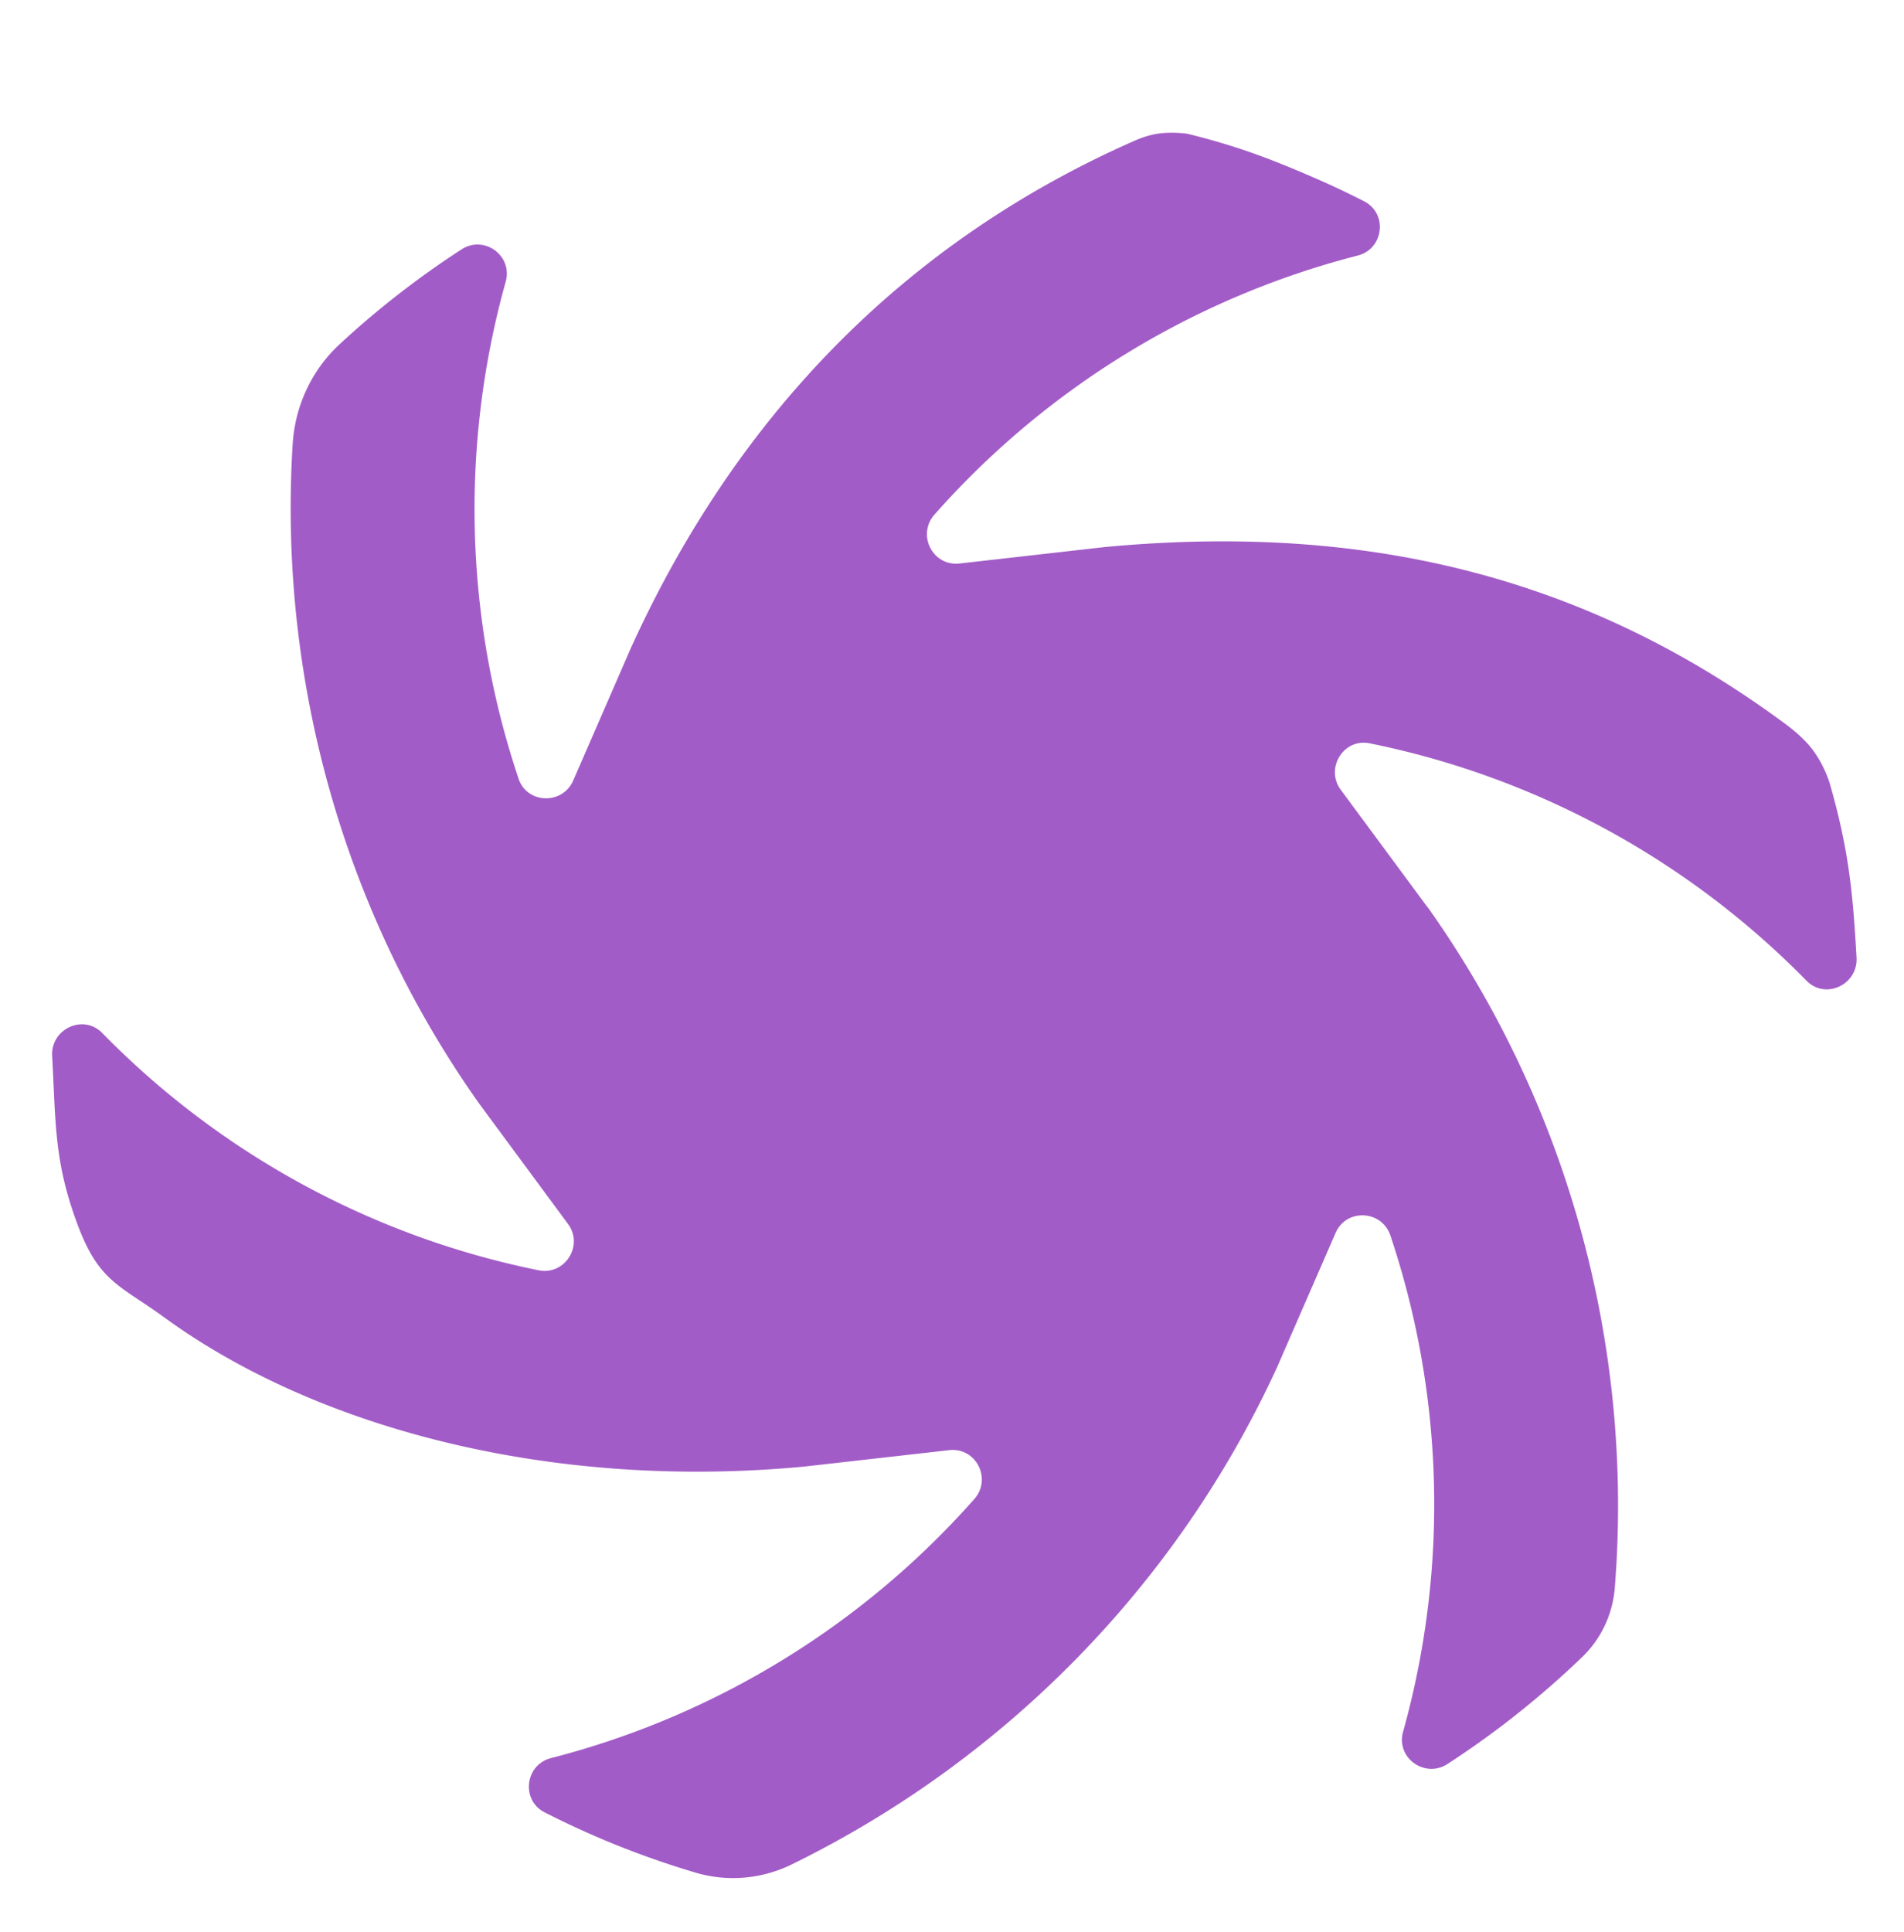
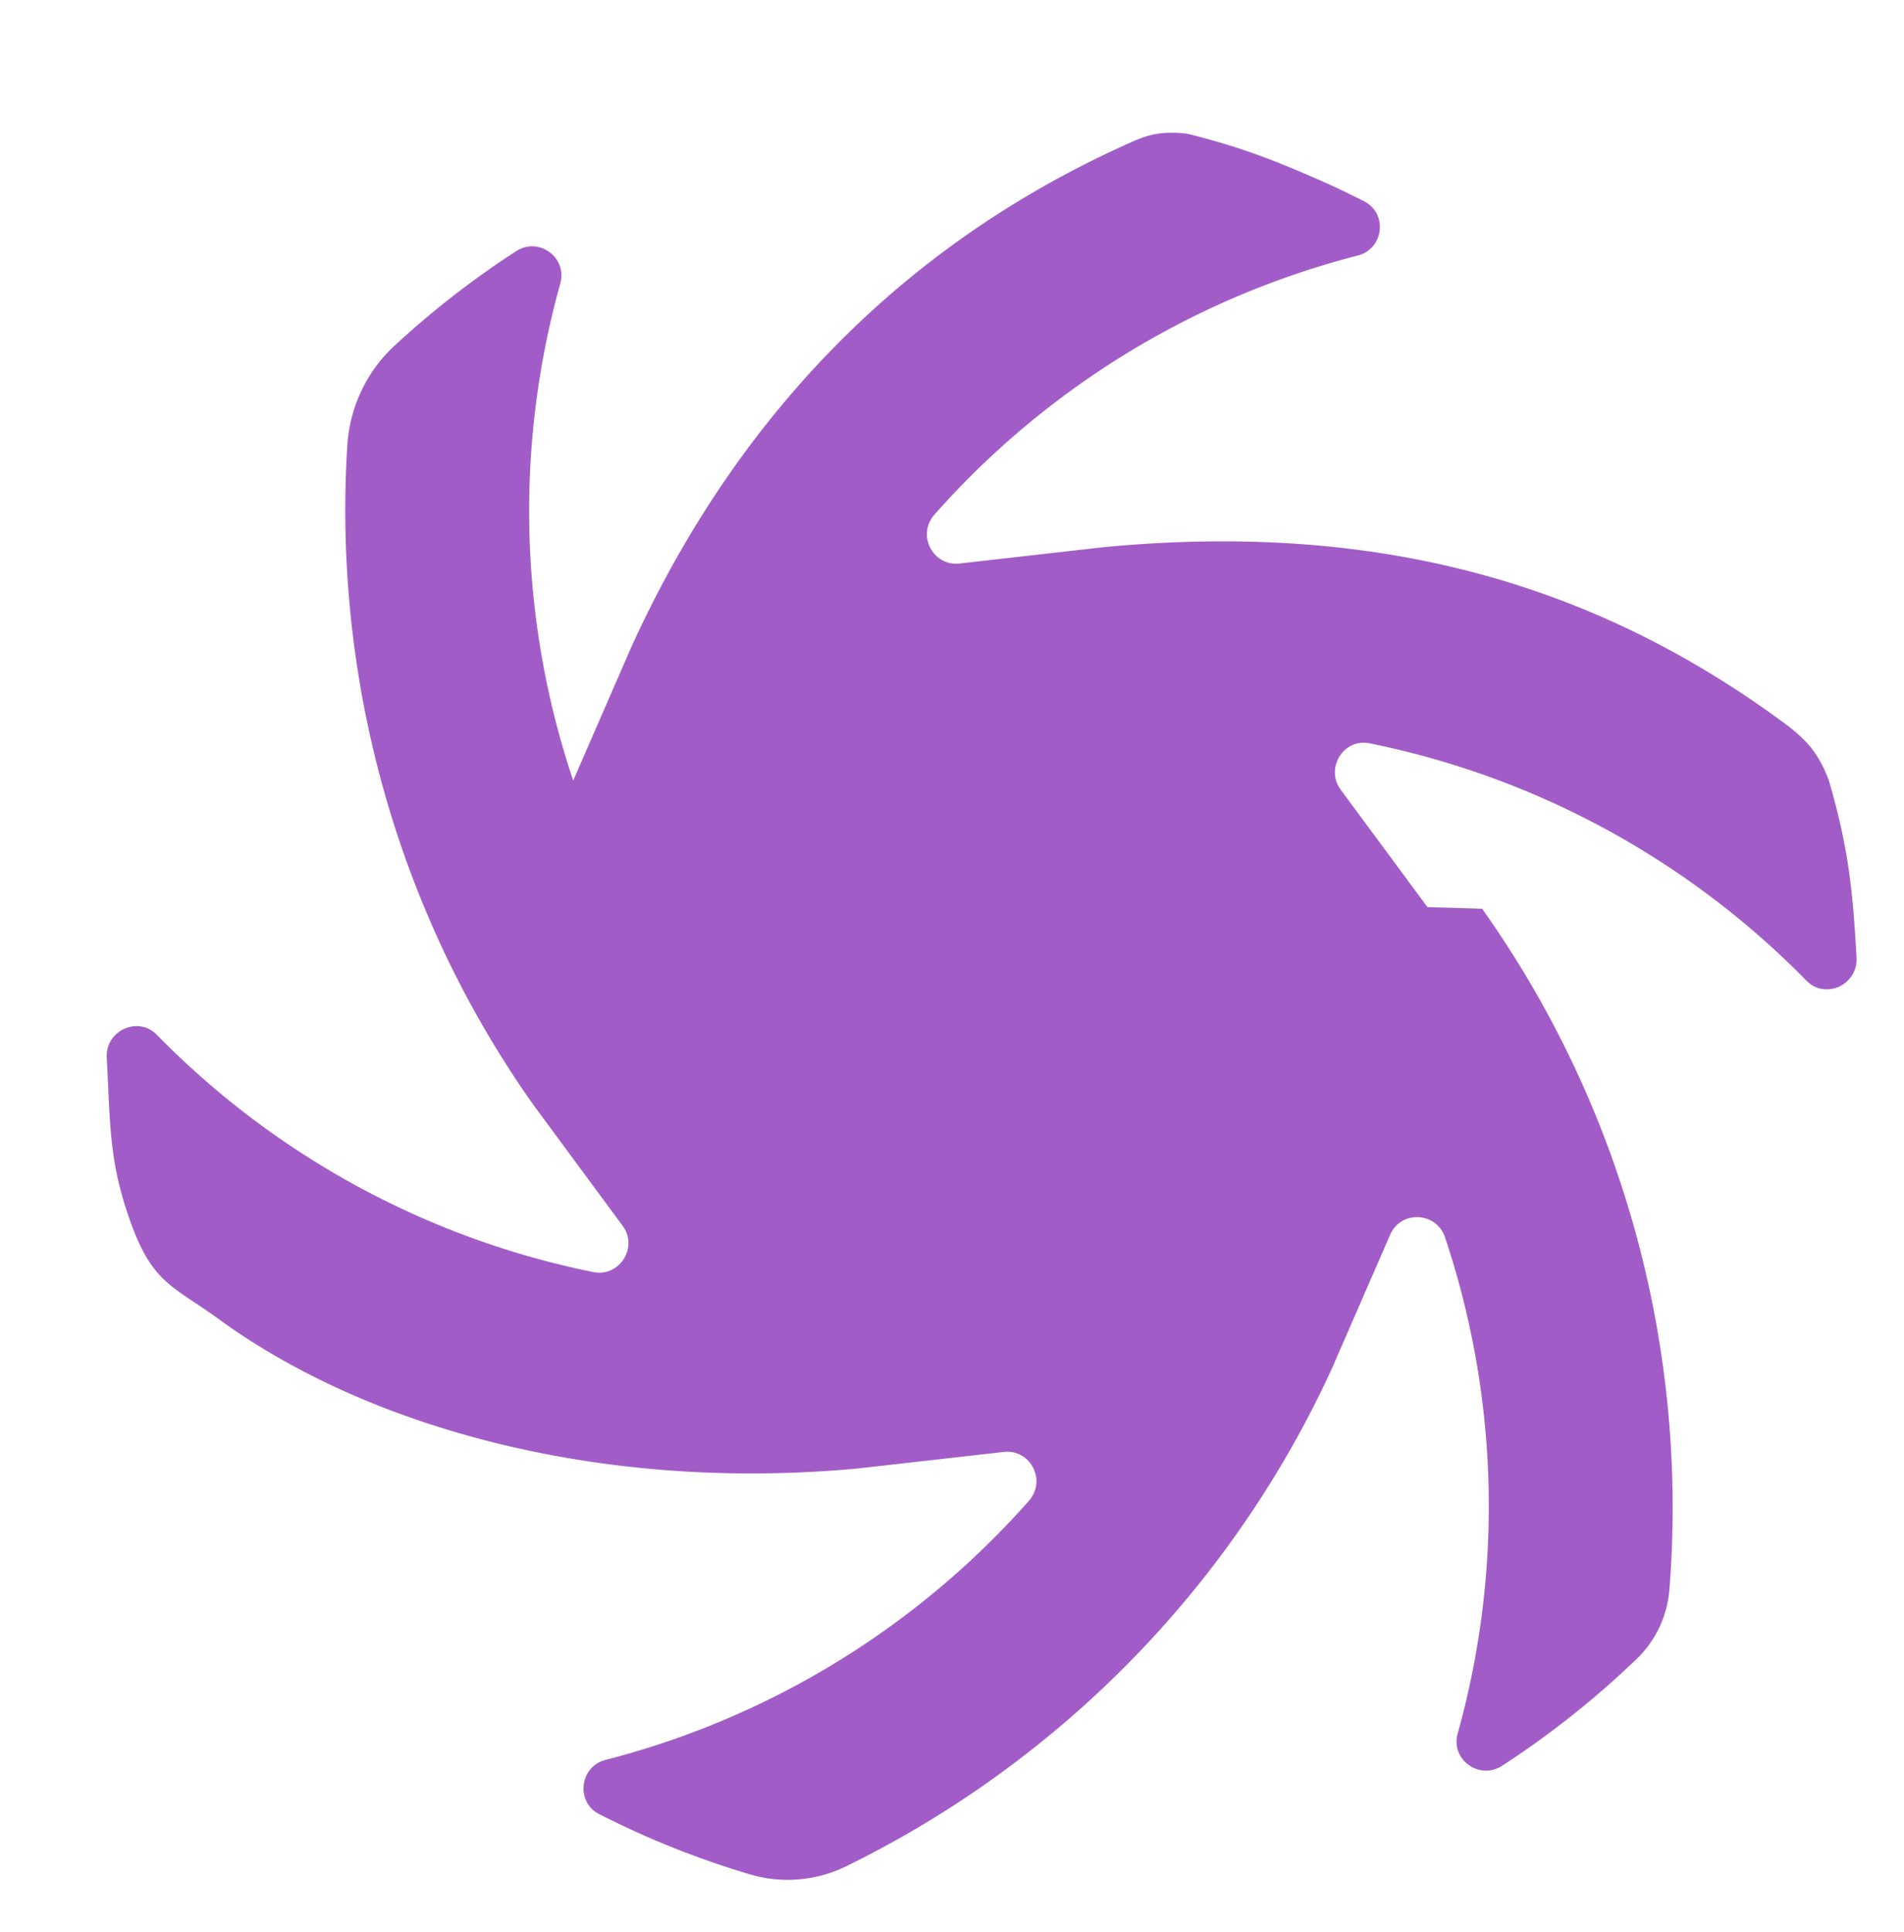
<svg xmlns="http://www.w3.org/2000/svg" data-bbox="7.013 17.863 242.903 234.871" viewBox="0 0 256.3 260" data-type="color">
  <g>
-     <path d="m192.15 122.07-11.67-15.79c-2.13-2.88.37-6.96 3.88-6.25 22.27 4.49 42.79 15.6 58.81 31.94 2.55 2.6 6.93.55 6.74-3.09-.5-9.12-1.12-14.78-3.61-23.47-.12-.44-.92-2.77-2.45-4.71s-3.79-3.47-4.15-3.74c-27.14-19.86-56.83-26.56-91.01-23.34l-19.51 2.21c-3.62.41-5.8-3.85-3.39-6.58a113.9 113.9 0 0 1 56.98-34.86c3.51-.9 4.07-5.67.84-7.31-2.14-1.09-4.33-2.13-6.57-3.1-6.26-2.73-10.61-4.33-17.03-5.94-.44-.11-2.32-.29-3.94-.08s-2.98.82-3.39 1c-30.76 13.55-53.34 36.79-67.53 67.75l-.08.16-7.91 18.17c-1.43 3.29-6.21 3.16-7.35-.24a113.87 113.87 0 0 1-1.74-66.88c.98-3.51-2.89-6.34-5.94-4.36-5.8 3.76-11.31 8.03-16.43 12.78-3.75 3.47-5.98 8.29-6.3 13.39-1.95 31.33 6.71 62.87 25.13 88.82l11.93 16.16c2.15 2.91-.42 6.95-3.97 6.23a113.8 113.8 0 0 1-58.73-31.93c-2.55-2.6-6.94-.55-6.74 3.09.5 9.12.25 14.18 3.41 22.66 2.89 7.78 5.69 8.16 11.72 12.55 20.34 14.81 51.92 23.28 86.1 20.05l19.51-2.21c3.62-.41 5.8 3.85 3.39 6.58a113.9 113.9 0 0 1-56.98 34.86c-3.51.9-4.07 5.67-.84 7.31 2.15 1.09 4.34 2.13 6.57 3.1 4.52 1.97 9.09 3.62 13.69 4.99 4.32 1.29 8.95.89 13-1.1 28.49-13.95 51.83-37.47 65.35-66.97l7.84-18c1.45-3.34 6.24-3.09 7.39.36 7.2 21.5 7.84 44.77 1.7 66.77-.98 3.5 2.93 6.31 5.98 4.33 6.46-4.19 12.54-9.01 18.15-14.41 2.54-2.45 4.09-5.77 4.37-9.3 2.56-32.15-6.11-64.73-25.21-91.62" fill="#a25cc7" data-color="1" />
+     <path d="m192.15 122.07-11.67-15.79c-2.13-2.88.37-6.96 3.88-6.25 22.27 4.49 42.79 15.6 58.81 31.94 2.55 2.6 6.93.55 6.74-3.09-.5-9.12-1.12-14.78-3.61-23.47-.12-.44-.92-2.77-2.45-4.71s-3.79-3.47-4.15-3.74c-27.14-19.86-56.83-26.56-91.01-23.34l-19.51 2.21c-3.62.41-5.8-3.85-3.39-6.58a113.9 113.9 0 0 1 56.98-34.86c3.51-.9 4.07-5.67.84-7.31-2.14-1.09-4.33-2.13-6.57-3.1-6.26-2.73-10.61-4.33-17.03-5.94-.44-.11-2.32-.29-3.94-.08s-2.98.82-3.39 1c-30.76 13.55-53.34 36.79-67.53 67.75l-.08.16-7.91 18.17a113.87 113.87 0 0 1-1.74-66.88c.98-3.51-2.89-6.34-5.94-4.36-5.8 3.76-11.31 8.03-16.43 12.78-3.75 3.47-5.98 8.29-6.3 13.39-1.95 31.33 6.71 62.87 25.13 88.82l11.93 16.16c2.15 2.91-.42 6.95-3.97 6.23a113.8 113.8 0 0 1-58.73-31.93c-2.55-2.6-6.94-.55-6.74 3.09.5 9.12.25 14.18 3.41 22.66 2.89 7.78 5.69 8.16 11.72 12.55 20.34 14.81 51.92 23.28 86.1 20.05l19.51-2.21c3.62-.41 5.8 3.85 3.39 6.58a113.9 113.9 0 0 1-56.98 34.86c-3.51.9-4.07 5.67-.84 7.31 2.15 1.09 4.34 2.13 6.57 3.1 4.52 1.97 9.09 3.62 13.69 4.99 4.32 1.29 8.95.89 13-1.1 28.49-13.95 51.83-37.47 65.35-66.97l7.84-18c1.45-3.34 6.24-3.09 7.39.36 7.2 21.5 7.84 44.77 1.7 66.77-.98 3.5 2.93 6.31 5.98 4.33 6.46-4.19 12.54-9.01 18.15-14.41 2.54-2.45 4.09-5.77 4.37-9.3 2.56-32.15-6.11-64.73-25.21-91.62" fill="#a25cc7" data-color="1" />
  </g>
</svg>